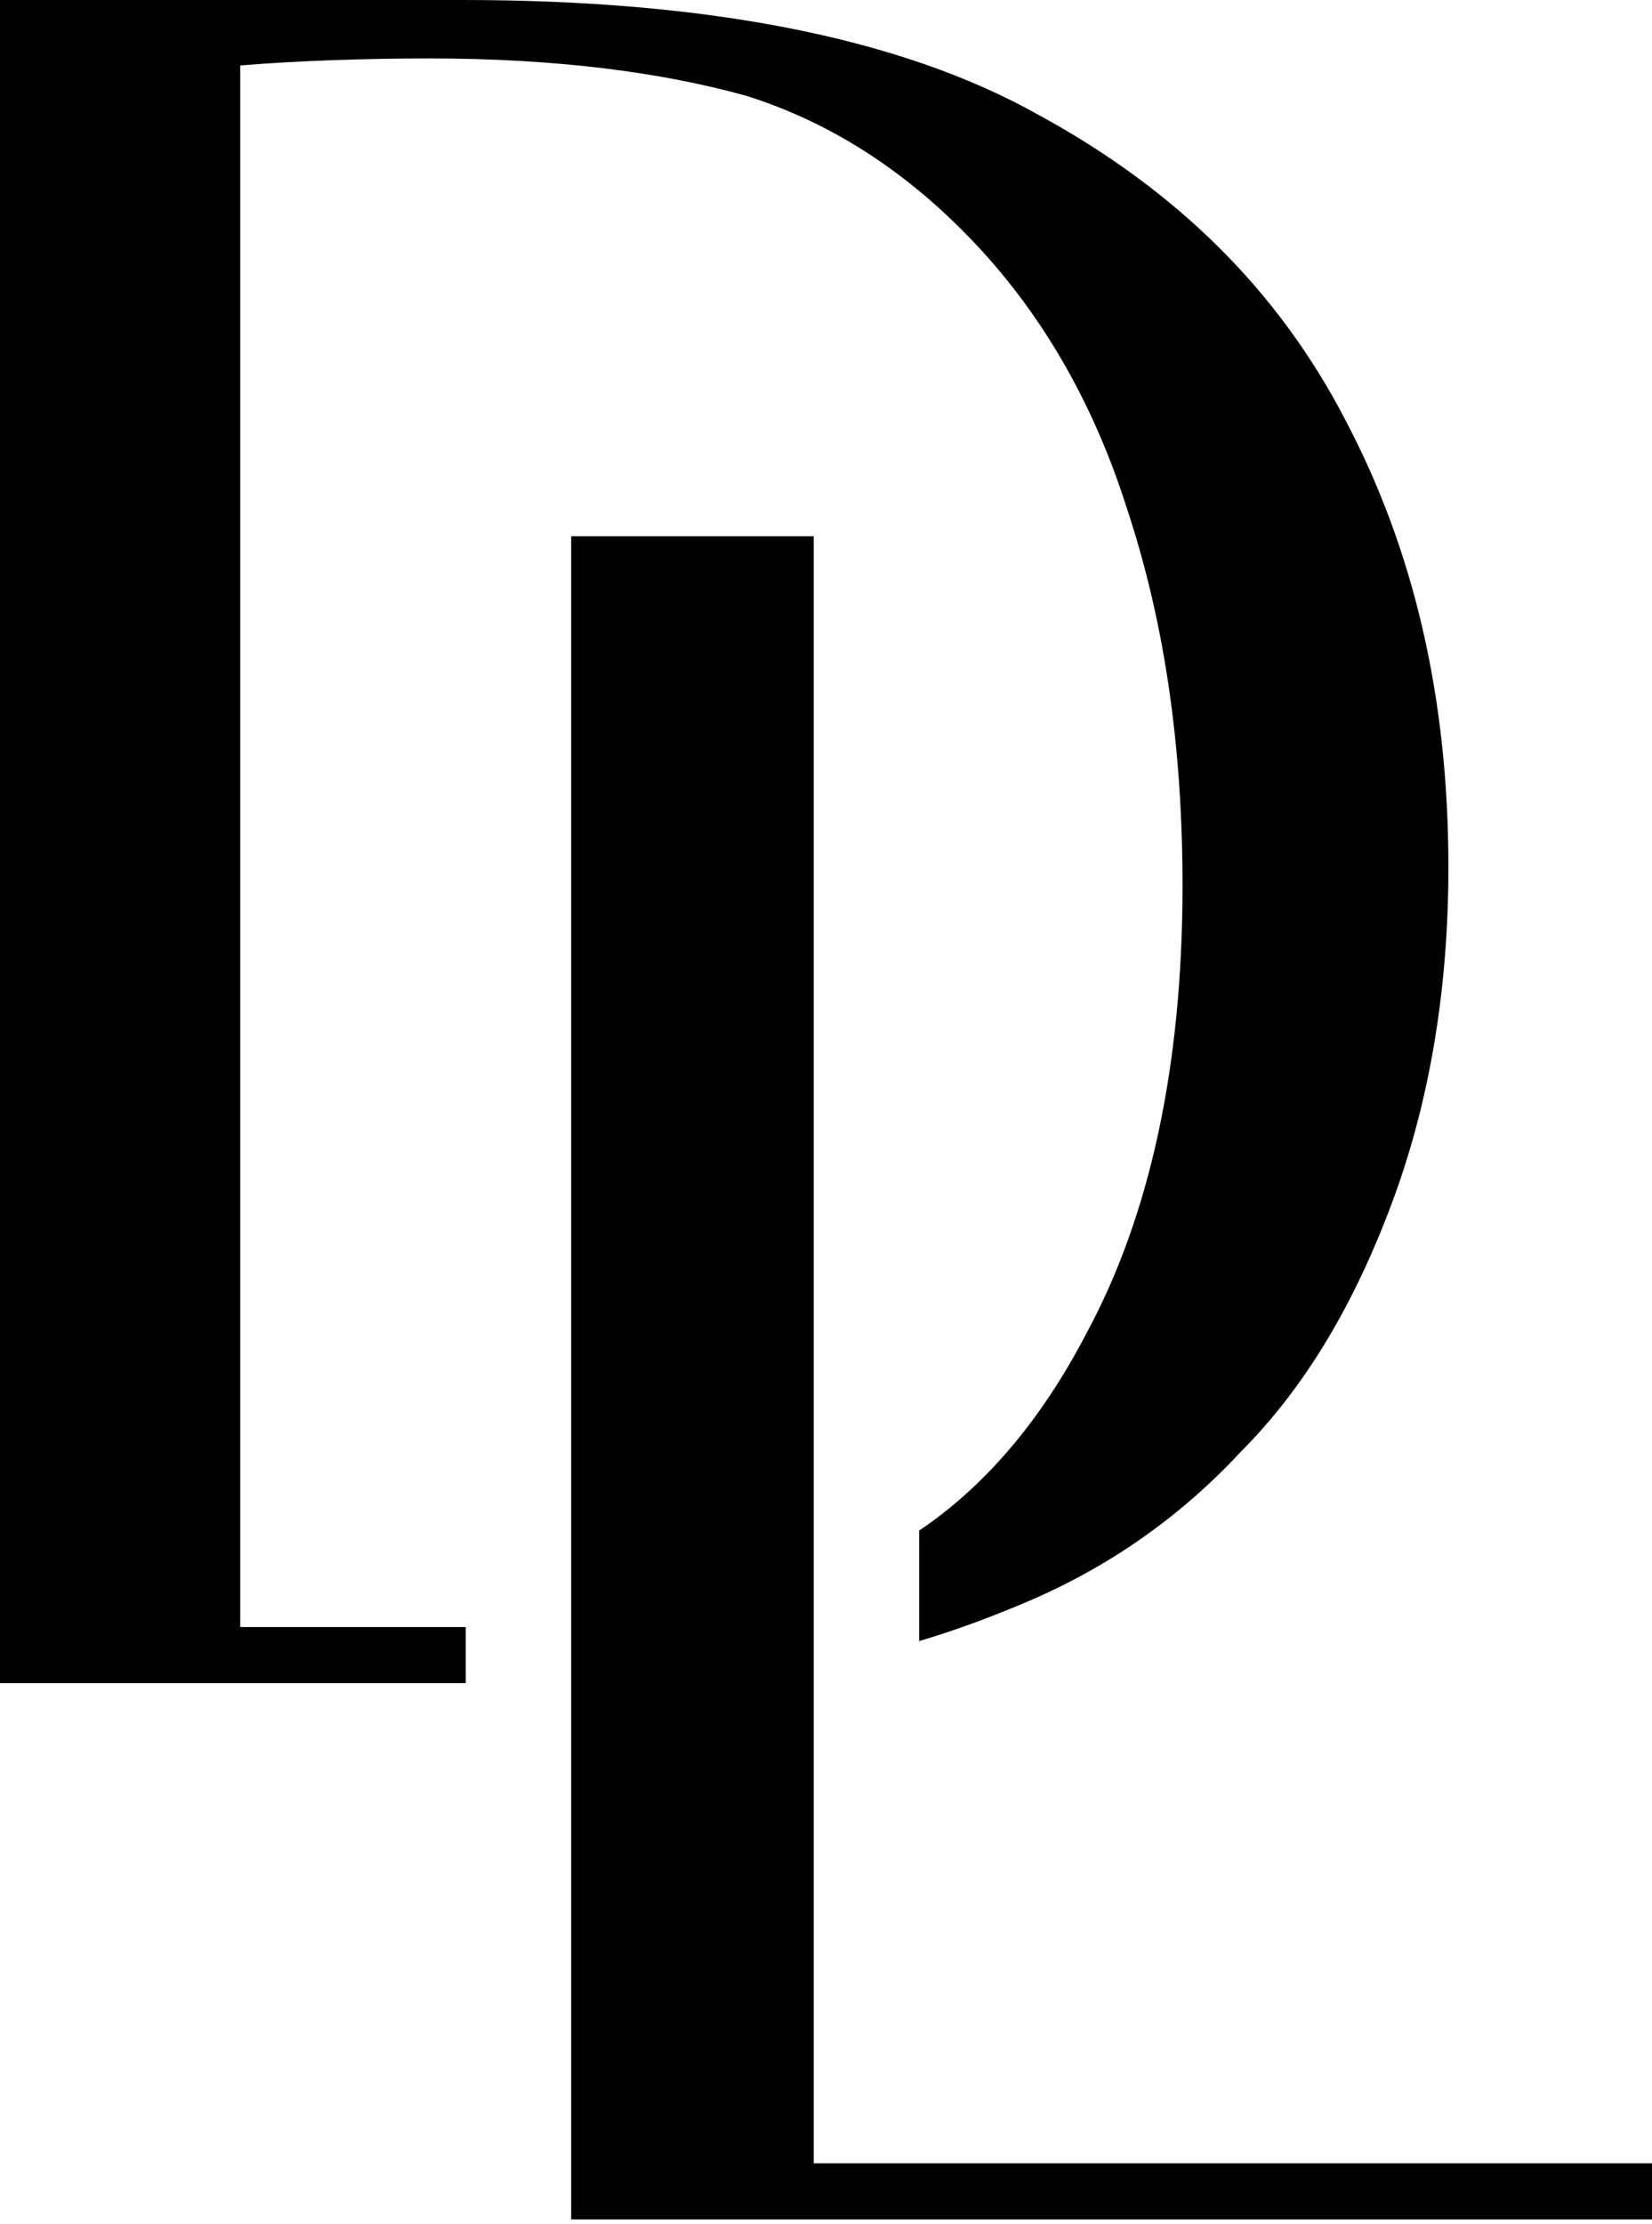
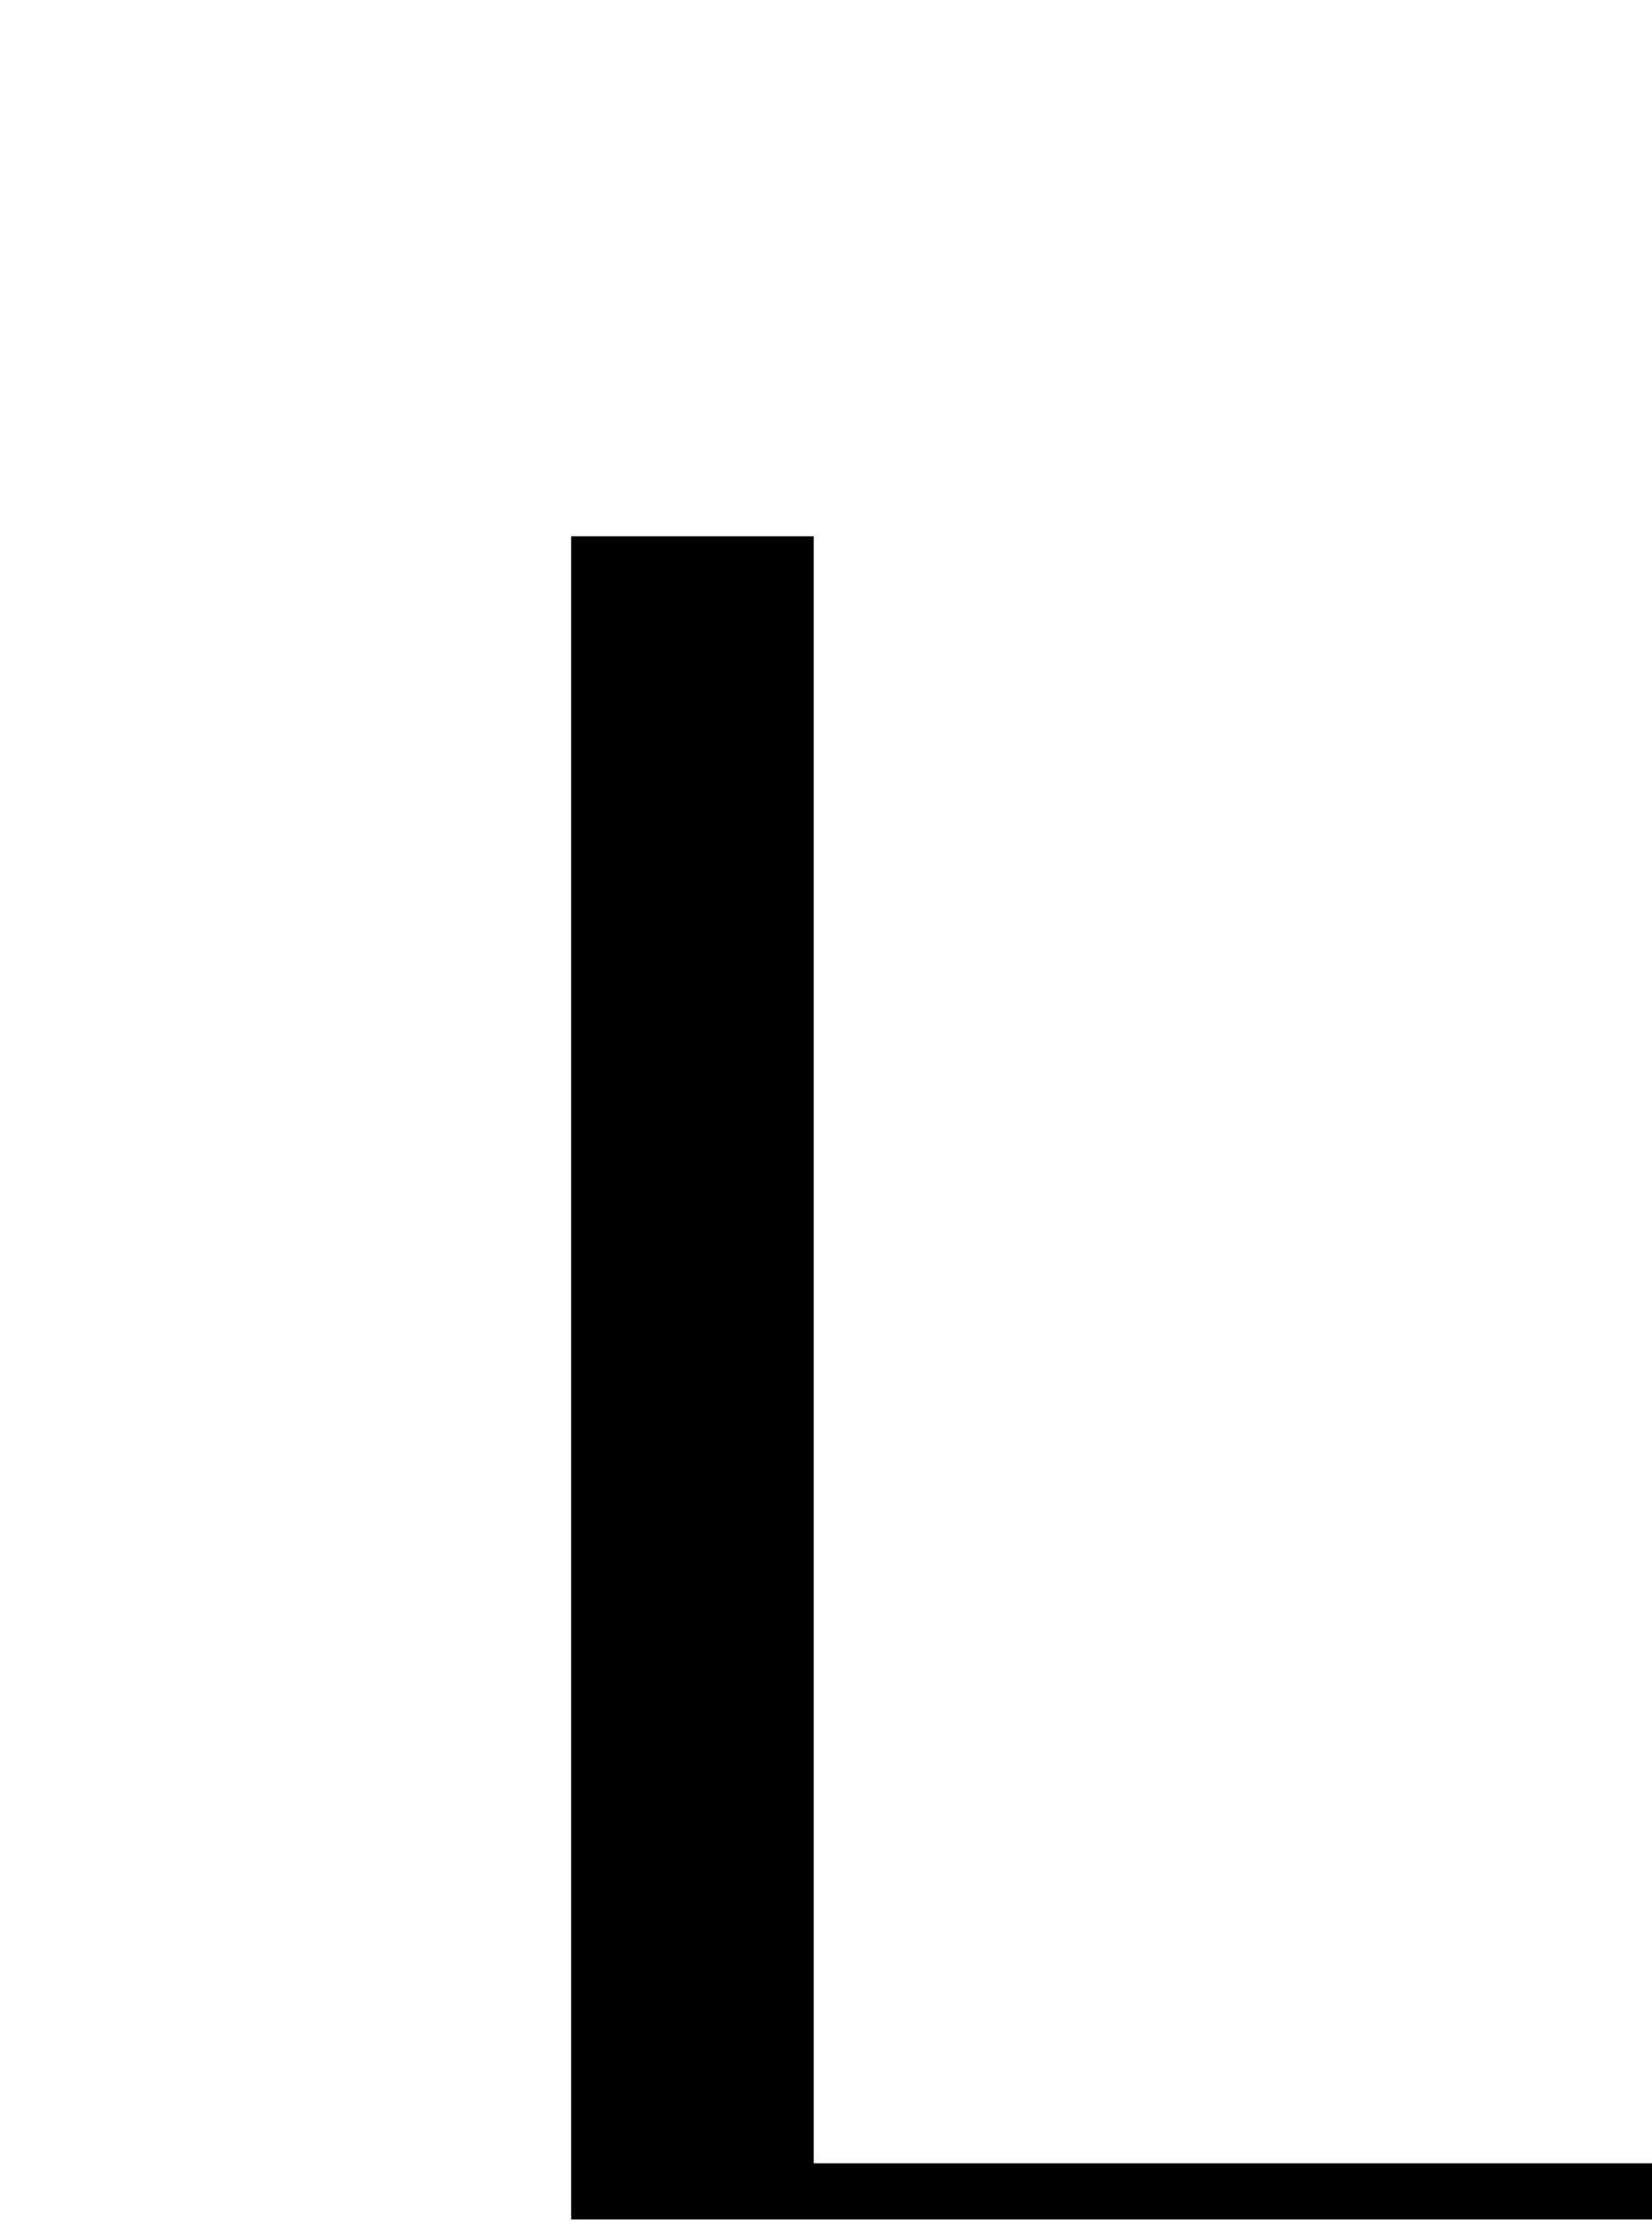
<svg xmlns="http://www.w3.org/2000/svg" width="188" height="253" viewBox="0 0 188 253" fill="none">
  <path d="M92.605 246.072H188V252.454H65V61H92.605V246.072Z" fill="black" />
-   <path d="M52.555 0C80.425 0 102.456 4.254 118.116 13.029C133.776 21.538 145.455 32.973 153.152 47.863C160.85 62.488 164.831 79.241 164.831 98.652C164.831 112.48 162.708 125.244 158.461 136.678C154.214 148.112 148.64 157.685 141.208 165.13C134.041 172.841 125.547 178.691 115.727 182.68C111.942 184.26 108.239 185.588 104.604 186.667V174.098C112.028 169.099 118.467 161.629 123.689 151.568C130.856 138.273 134.572 121.254 134.572 100.779C134.572 84.559 132.449 70.466 128.202 57.702C124.221 45.205 118.115 35.1 110.418 27.123C102.721 19.146 94.227 13.827 84.938 10.902C75.382 8.243 63.437 6.647 48.839 6.647C41.672 6.647 33.709 6.913 27.339 7.445V185.072H53V191.451C52.676 191.452 52.351 191.454 52.024 191.454H0V0H52.555Z" fill="black" />
</svg>